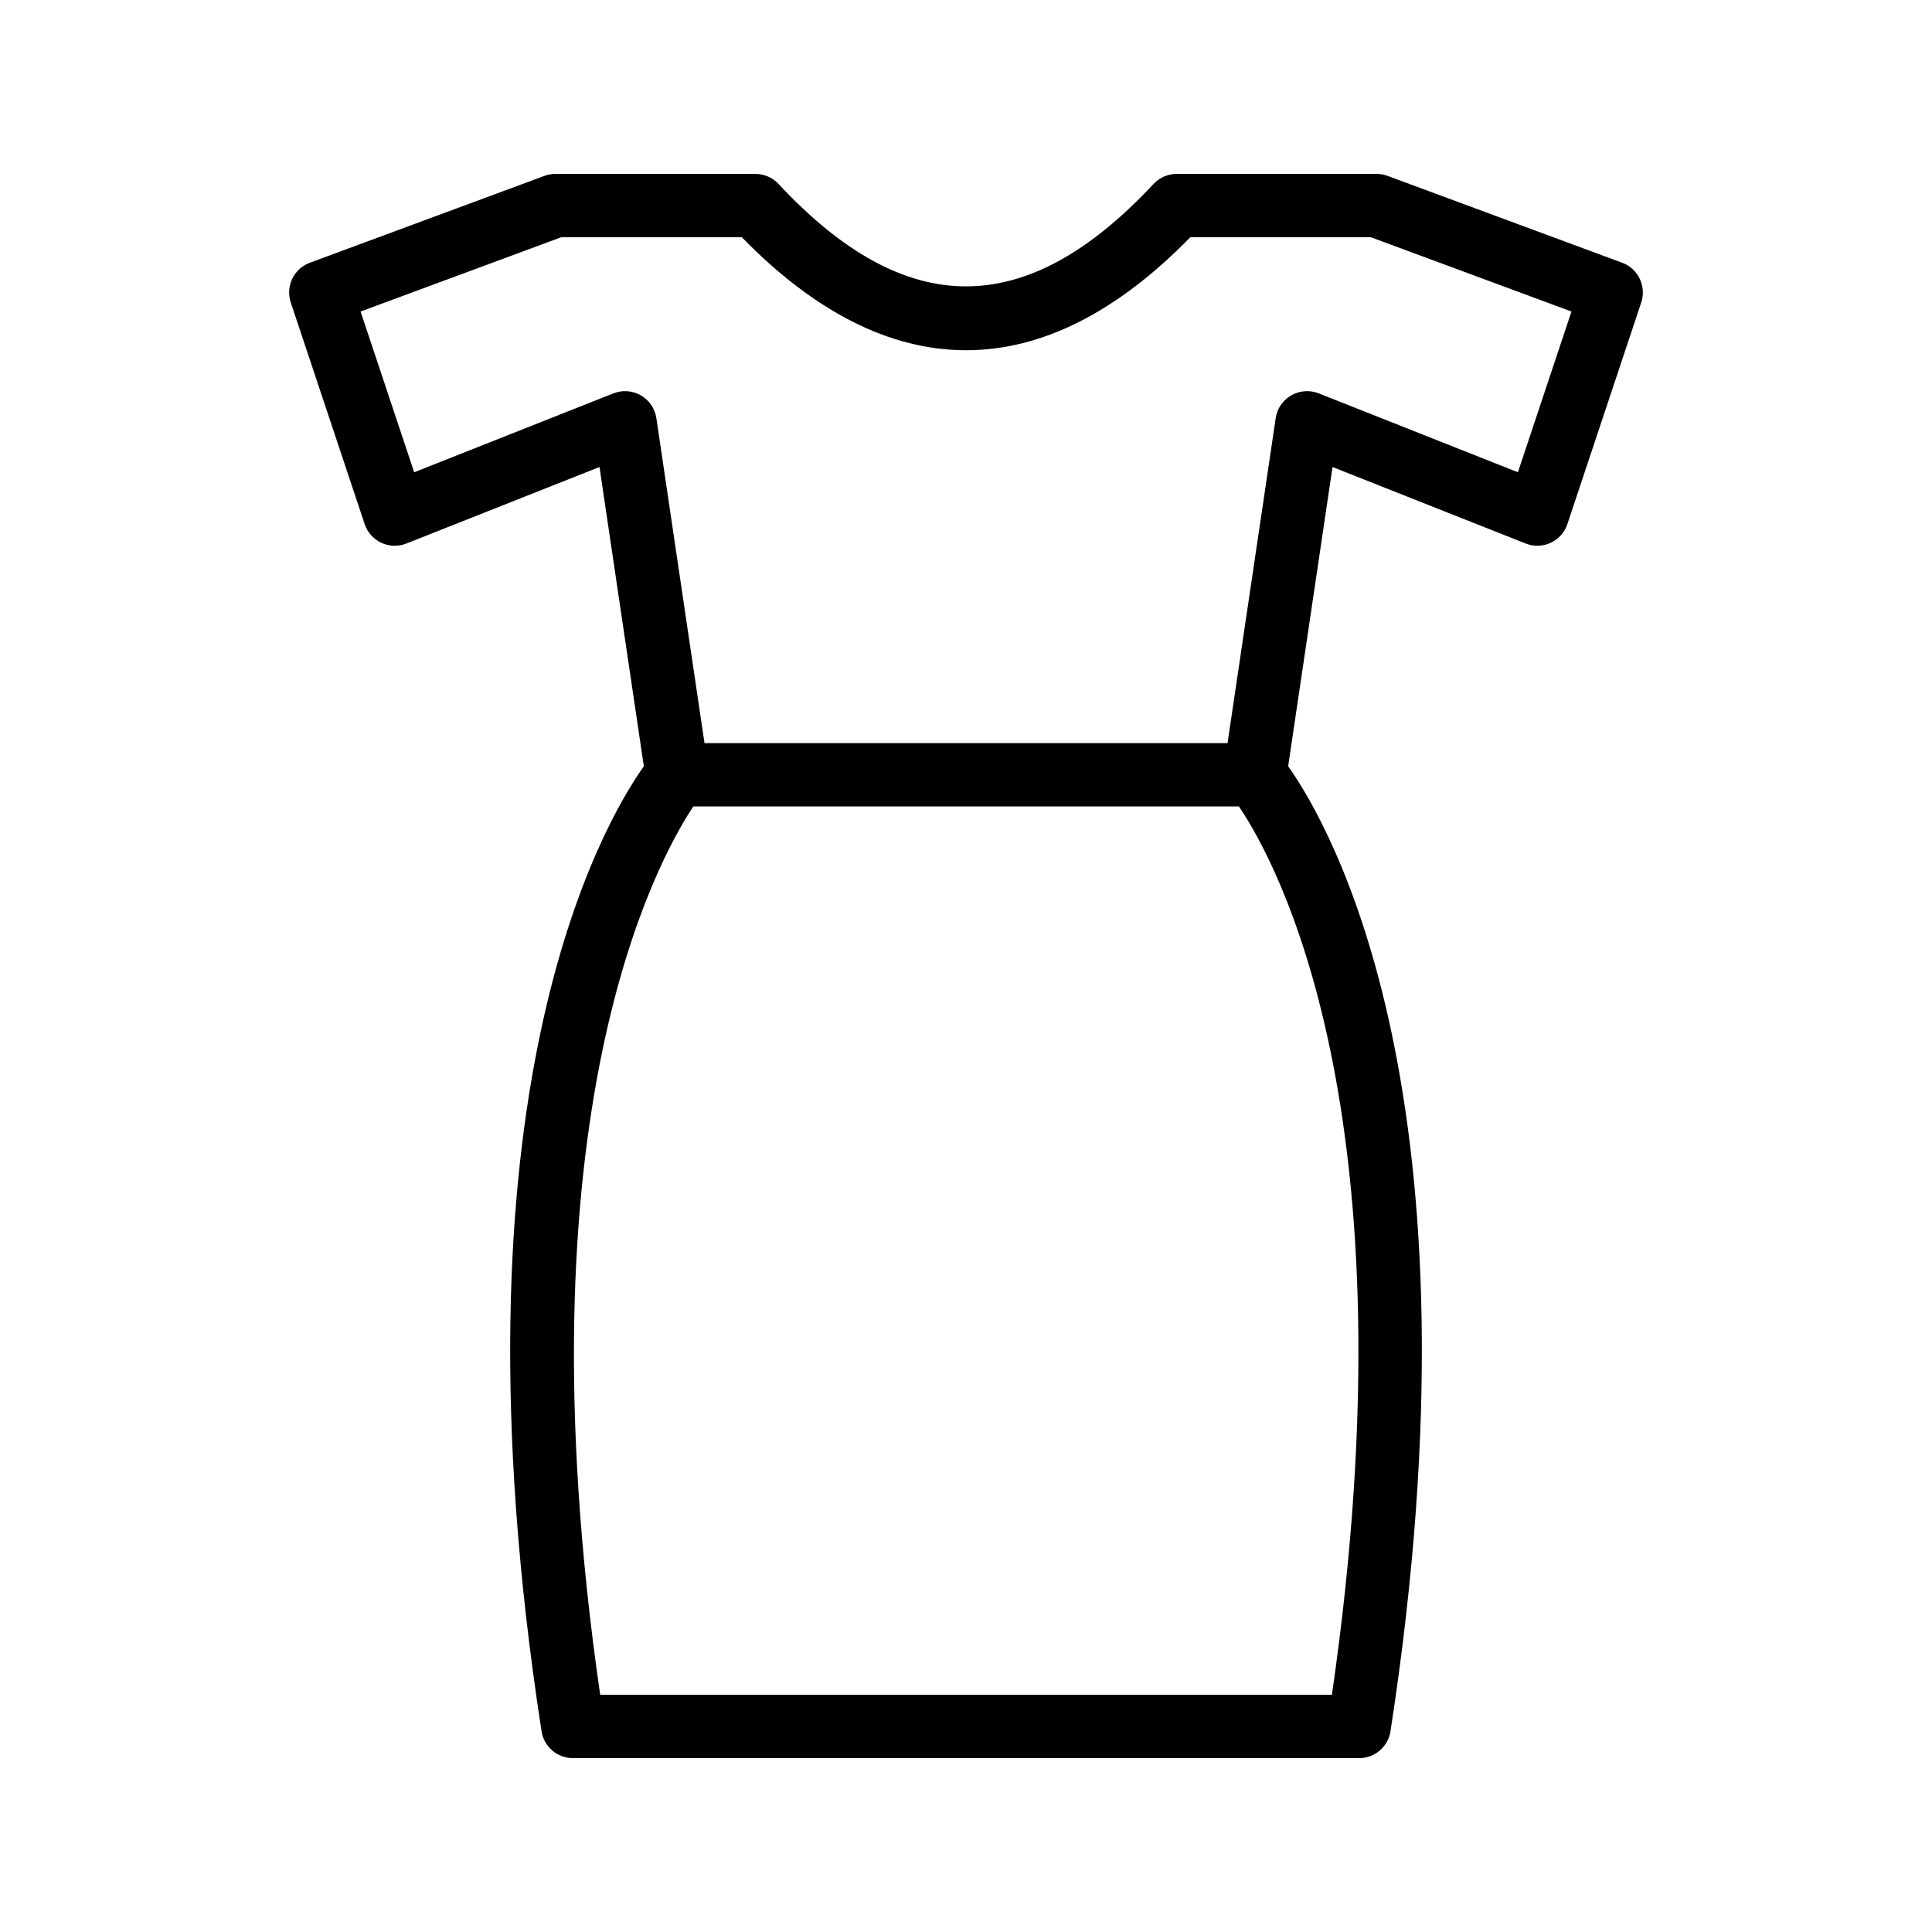
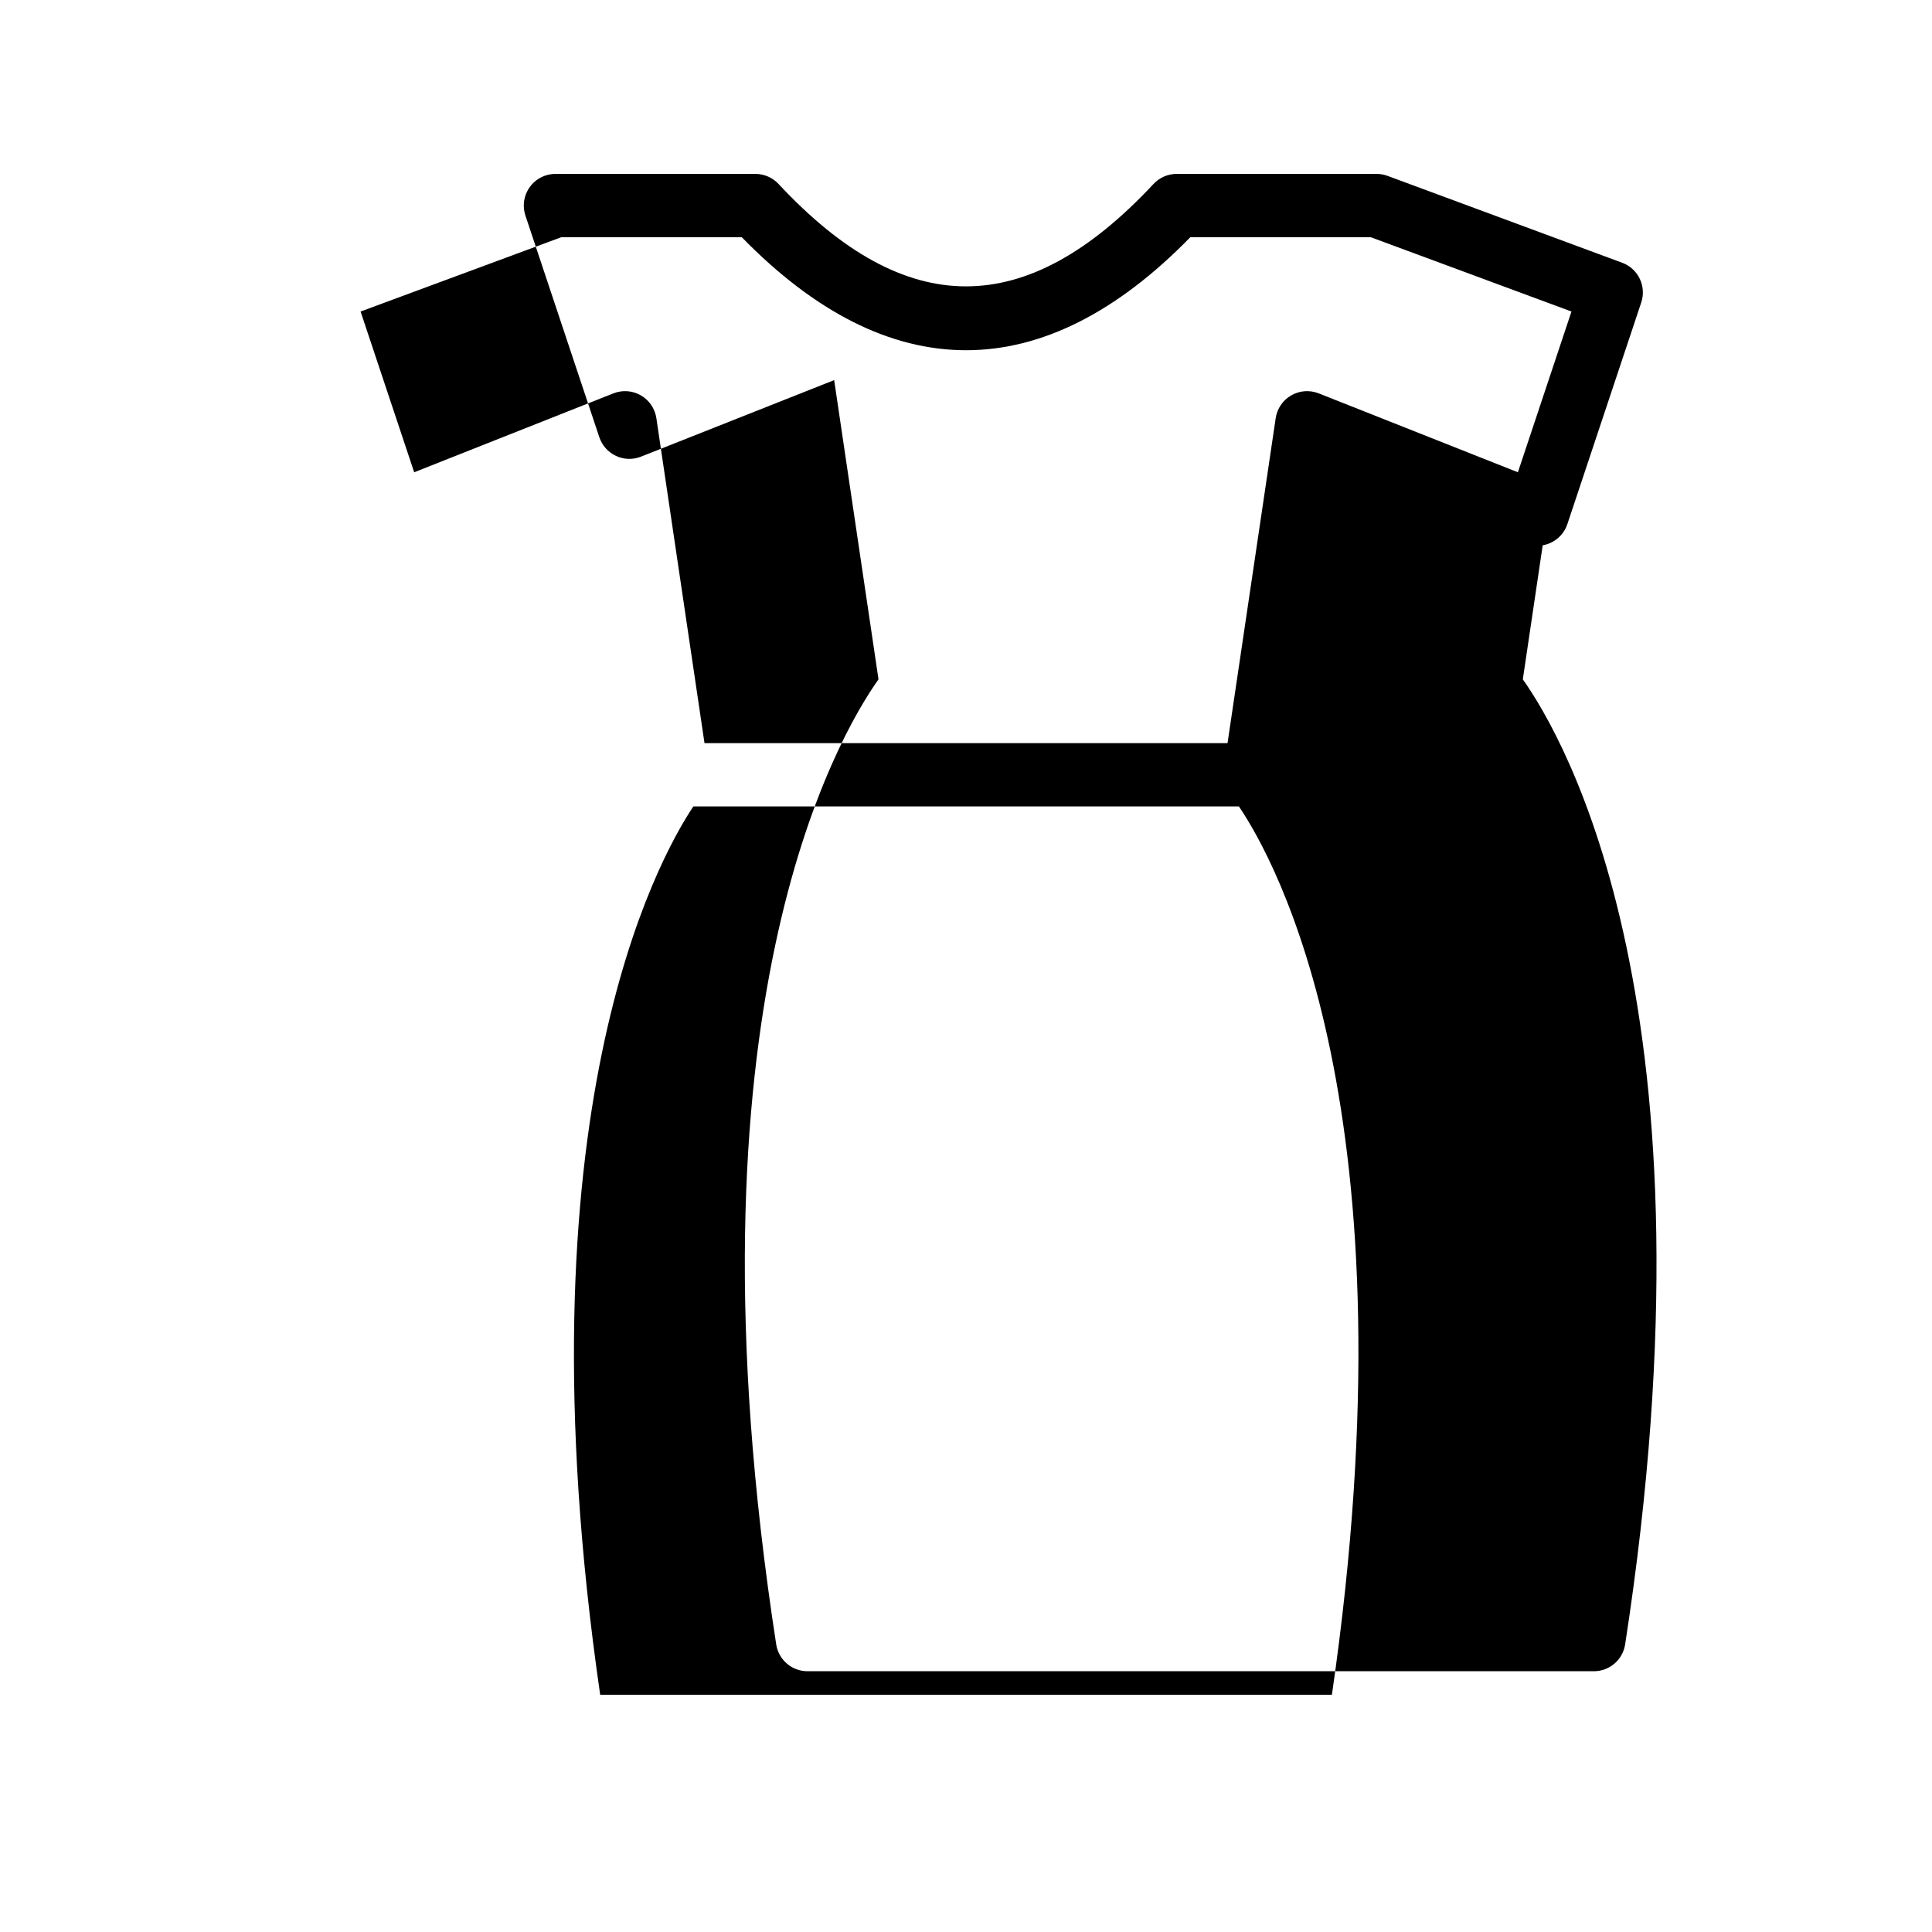
<svg xmlns="http://www.w3.org/2000/svg" fill="#000000" width="800px" height="800px" version="1.1" viewBox="144 144 512 512">
-   <path d="m548.32 288.04c2.141 0.852 4.559 0.789 6.633-0.195 2.098-0.977 3.691-2.762 4.418-4.953l19.574-58.73c1.434-4.297-0.797-8.953-5.043-10.527l-62.18-23.027c-0.934-0.344-1.926-0.523-2.918-0.523h-52.973c-2.328 0-4.551 0.969-6.141 2.672-33.719 36.16-65.625 36.195-99.367 0-1.594-1.703-3.816-2.672-6.144-2.672h-52.973c-0.992 0-1.984 0.18-2.918 0.523l-62.188 23.027c-4.246 1.574-6.477 6.231-5.043 10.527l19.582 58.73c0.73 2.188 2.328 3.977 4.418 4.953 2.082 0.984 4.5 1.051 6.633 0.195l51.184-20.277 11.75 79.301c-11.02 15.531-53.047 87.699-27.109 255.74 0.633 4.102 4.16 7.117 8.301 7.117h208.38c4.141 0 7.668-3.019 8.297-7.117 25.938-168.04-16.098-240.21-27.117-255.74l11.758-79.301zm-51.355 305.09h-193.91c-22.273-153.67 15.238-221.26 24.684-235.41h144.59c9.527 14.043 47.055 80.859 24.641 235.41zm-10.785-344.35c-2.215 1.277-3.731 3.508-4.109 6.043l-12.762 86.109h-138.61l-12.754-86.109c-0.379-2.535-1.887-4.766-4.109-6.043-2.231-1.289-4.922-1.469-7.289-0.531l-52.785 20.91-14.203-42.602 53.156-19.68h47.879c19.375 19.867 39.344 29.938 59.41 29.938h0.008c20.066 0 40.039-10.07 59.418-29.938h47.871l53.152 19.68-14.195 42.598-52.785-20.91c-2.367-0.934-5.059-0.754-7.289 0.535z" />
+   <path d="m548.32 288.04c2.141 0.852 4.559 0.789 6.633-0.195 2.098-0.977 3.691-2.762 4.418-4.953l19.574-58.73c1.434-4.297-0.797-8.953-5.043-10.527l-62.18-23.027c-0.934-0.344-1.926-0.523-2.918-0.523h-52.973c-2.328 0-4.551 0.969-6.141 2.672-33.719 36.16-65.625 36.195-99.367 0-1.594-1.703-3.816-2.672-6.144-2.672h-52.973c-0.992 0-1.984 0.18-2.918 0.523c-4.246 1.574-6.477 6.231-5.043 10.527l19.582 58.73c0.73 2.188 2.328 3.977 4.418 4.953 2.082 0.984 4.5 1.051 6.633 0.195l51.184-20.277 11.75 79.301c-11.02 15.531-53.047 87.699-27.109 255.74 0.633 4.102 4.16 7.117 8.301 7.117h208.38c4.141 0 7.668-3.019 8.297-7.117 25.938-168.04-16.098-240.21-27.117-255.74l11.758-79.301zm-51.355 305.09h-193.91c-22.273-153.67 15.238-221.26 24.684-235.41h144.59c9.527 14.043 47.055 80.859 24.641 235.41zm-10.785-344.35c-2.215 1.277-3.731 3.508-4.109 6.043l-12.762 86.109h-138.61l-12.754-86.109c-0.379-2.535-1.887-4.766-4.109-6.043-2.231-1.289-4.922-1.469-7.289-0.531l-52.785 20.91-14.203-42.602 53.156-19.68h47.879c19.375 19.867 39.344 29.938 59.41 29.938h0.008c20.066 0 40.039-10.07 59.418-29.938h47.871l53.152 19.68-14.195 42.598-52.785-20.91c-2.367-0.934-5.059-0.754-7.289 0.535z" />
</svg>